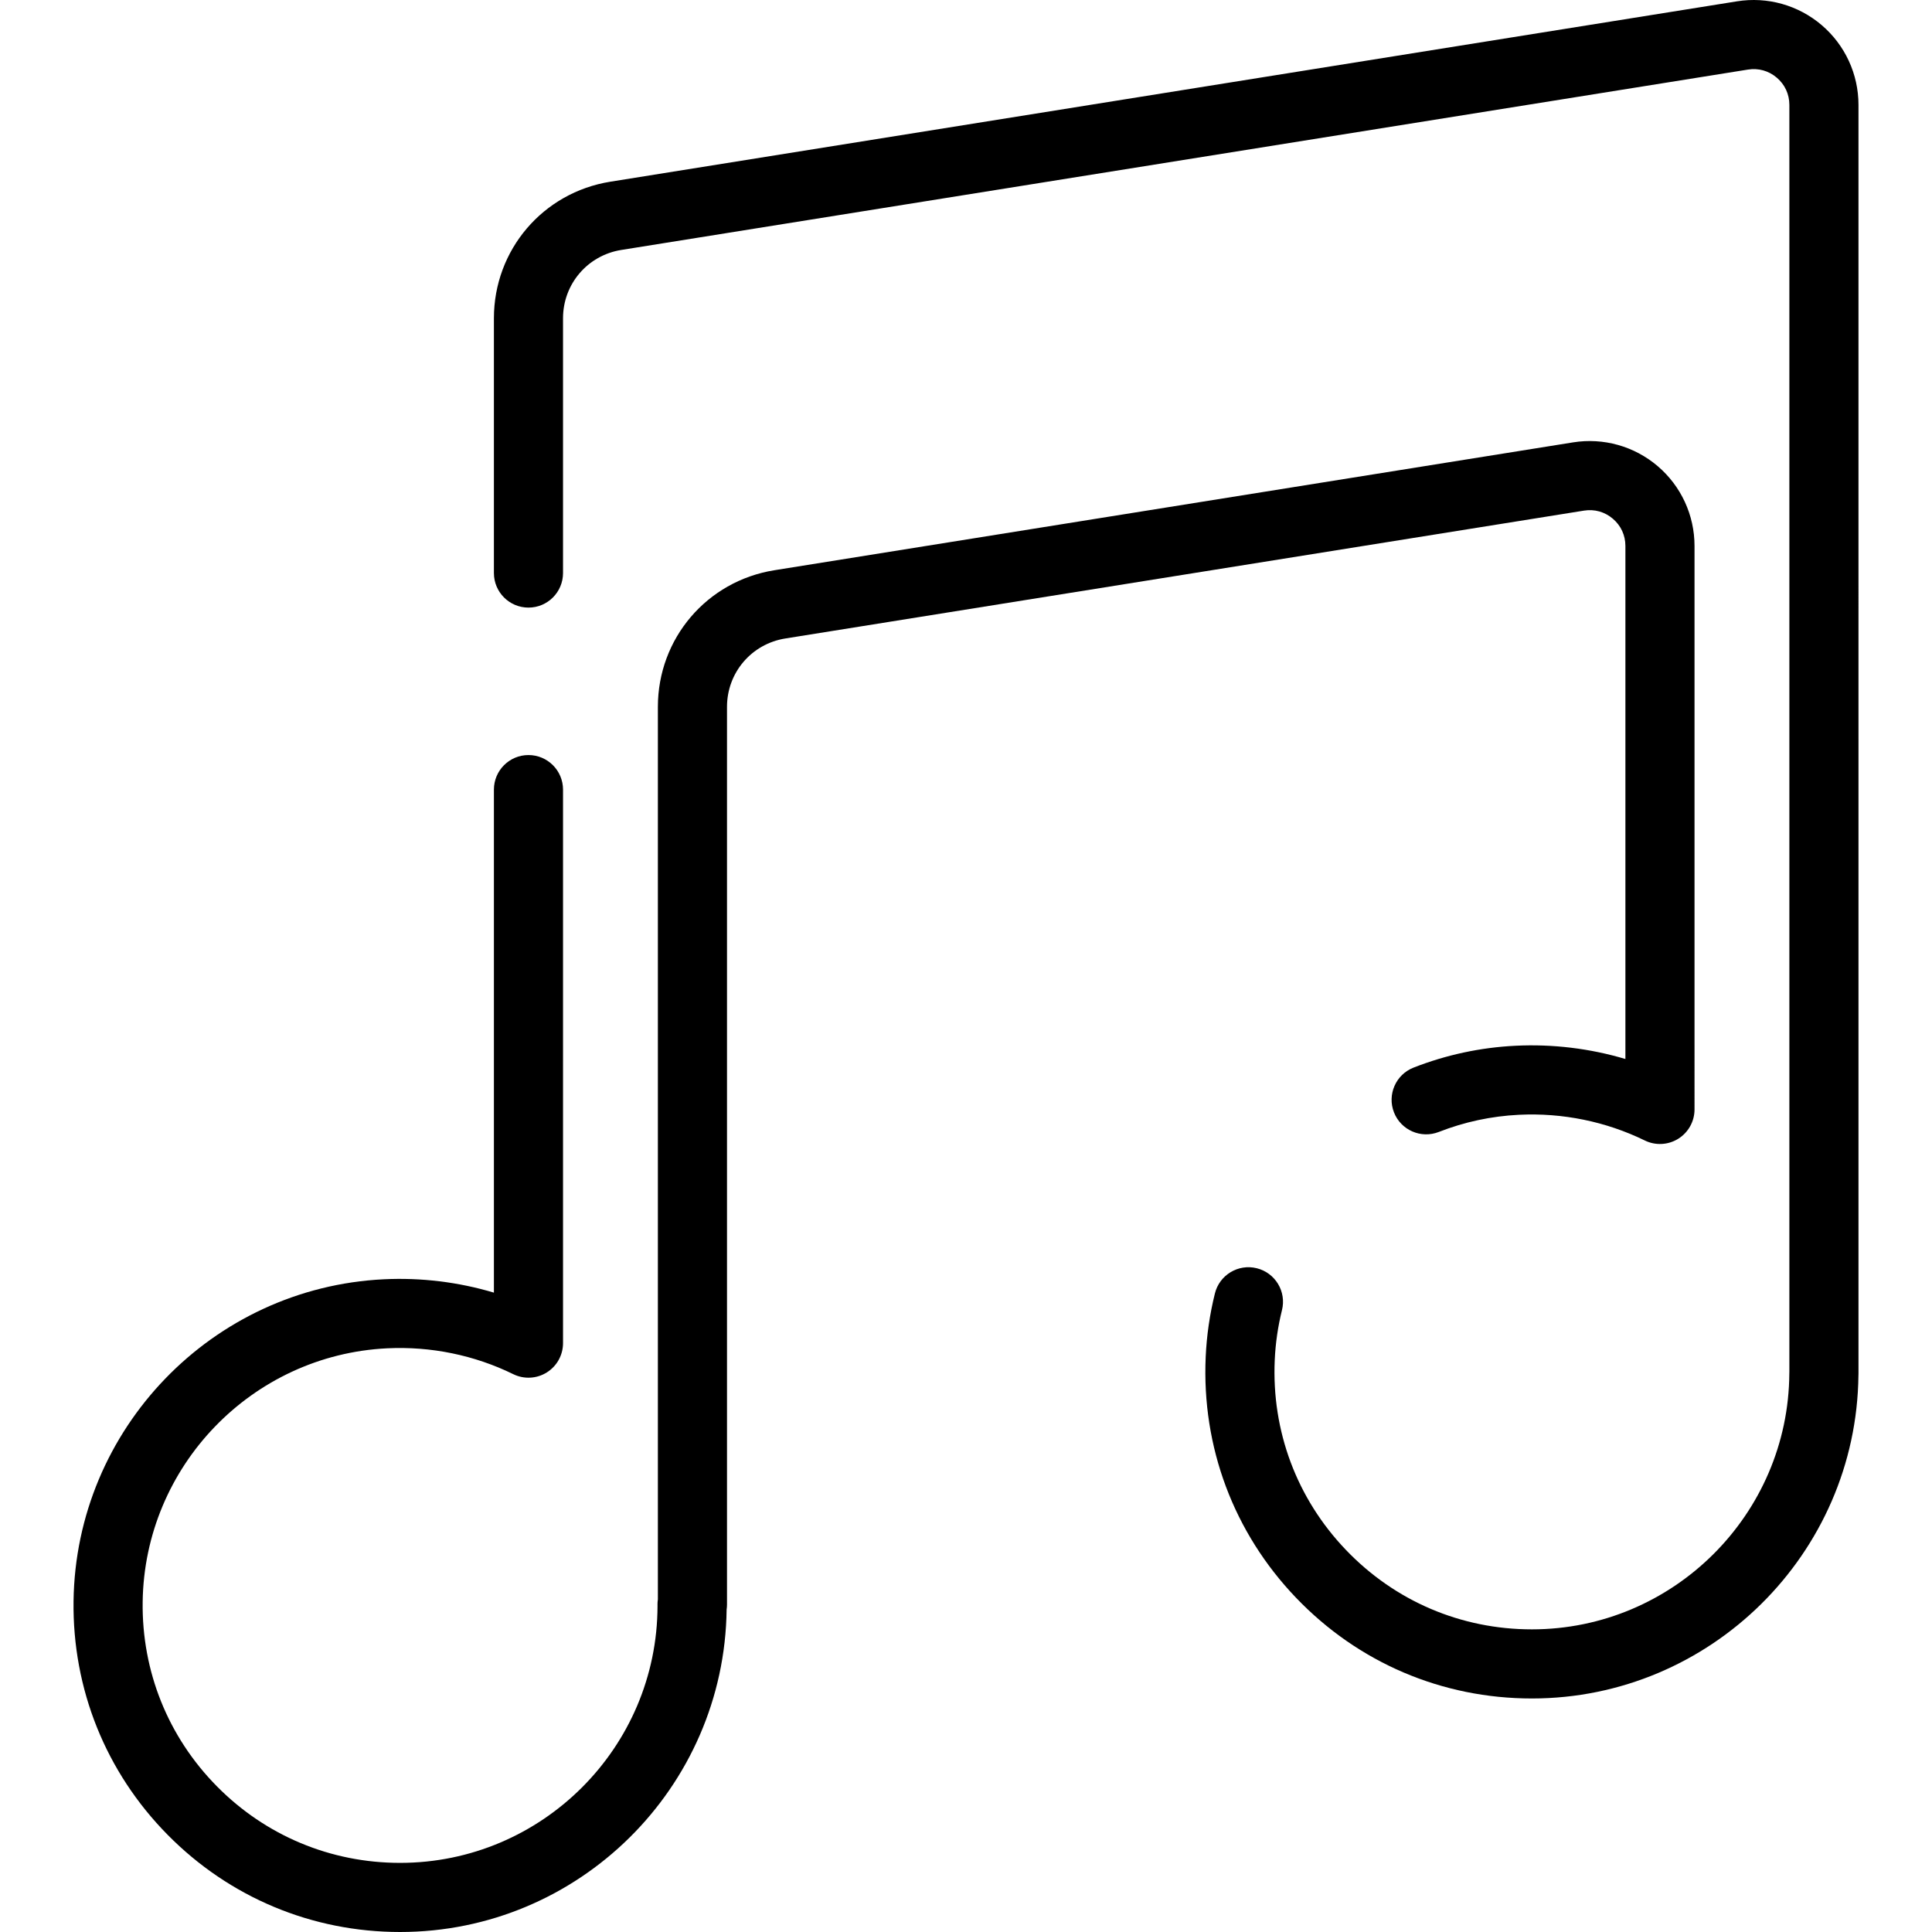
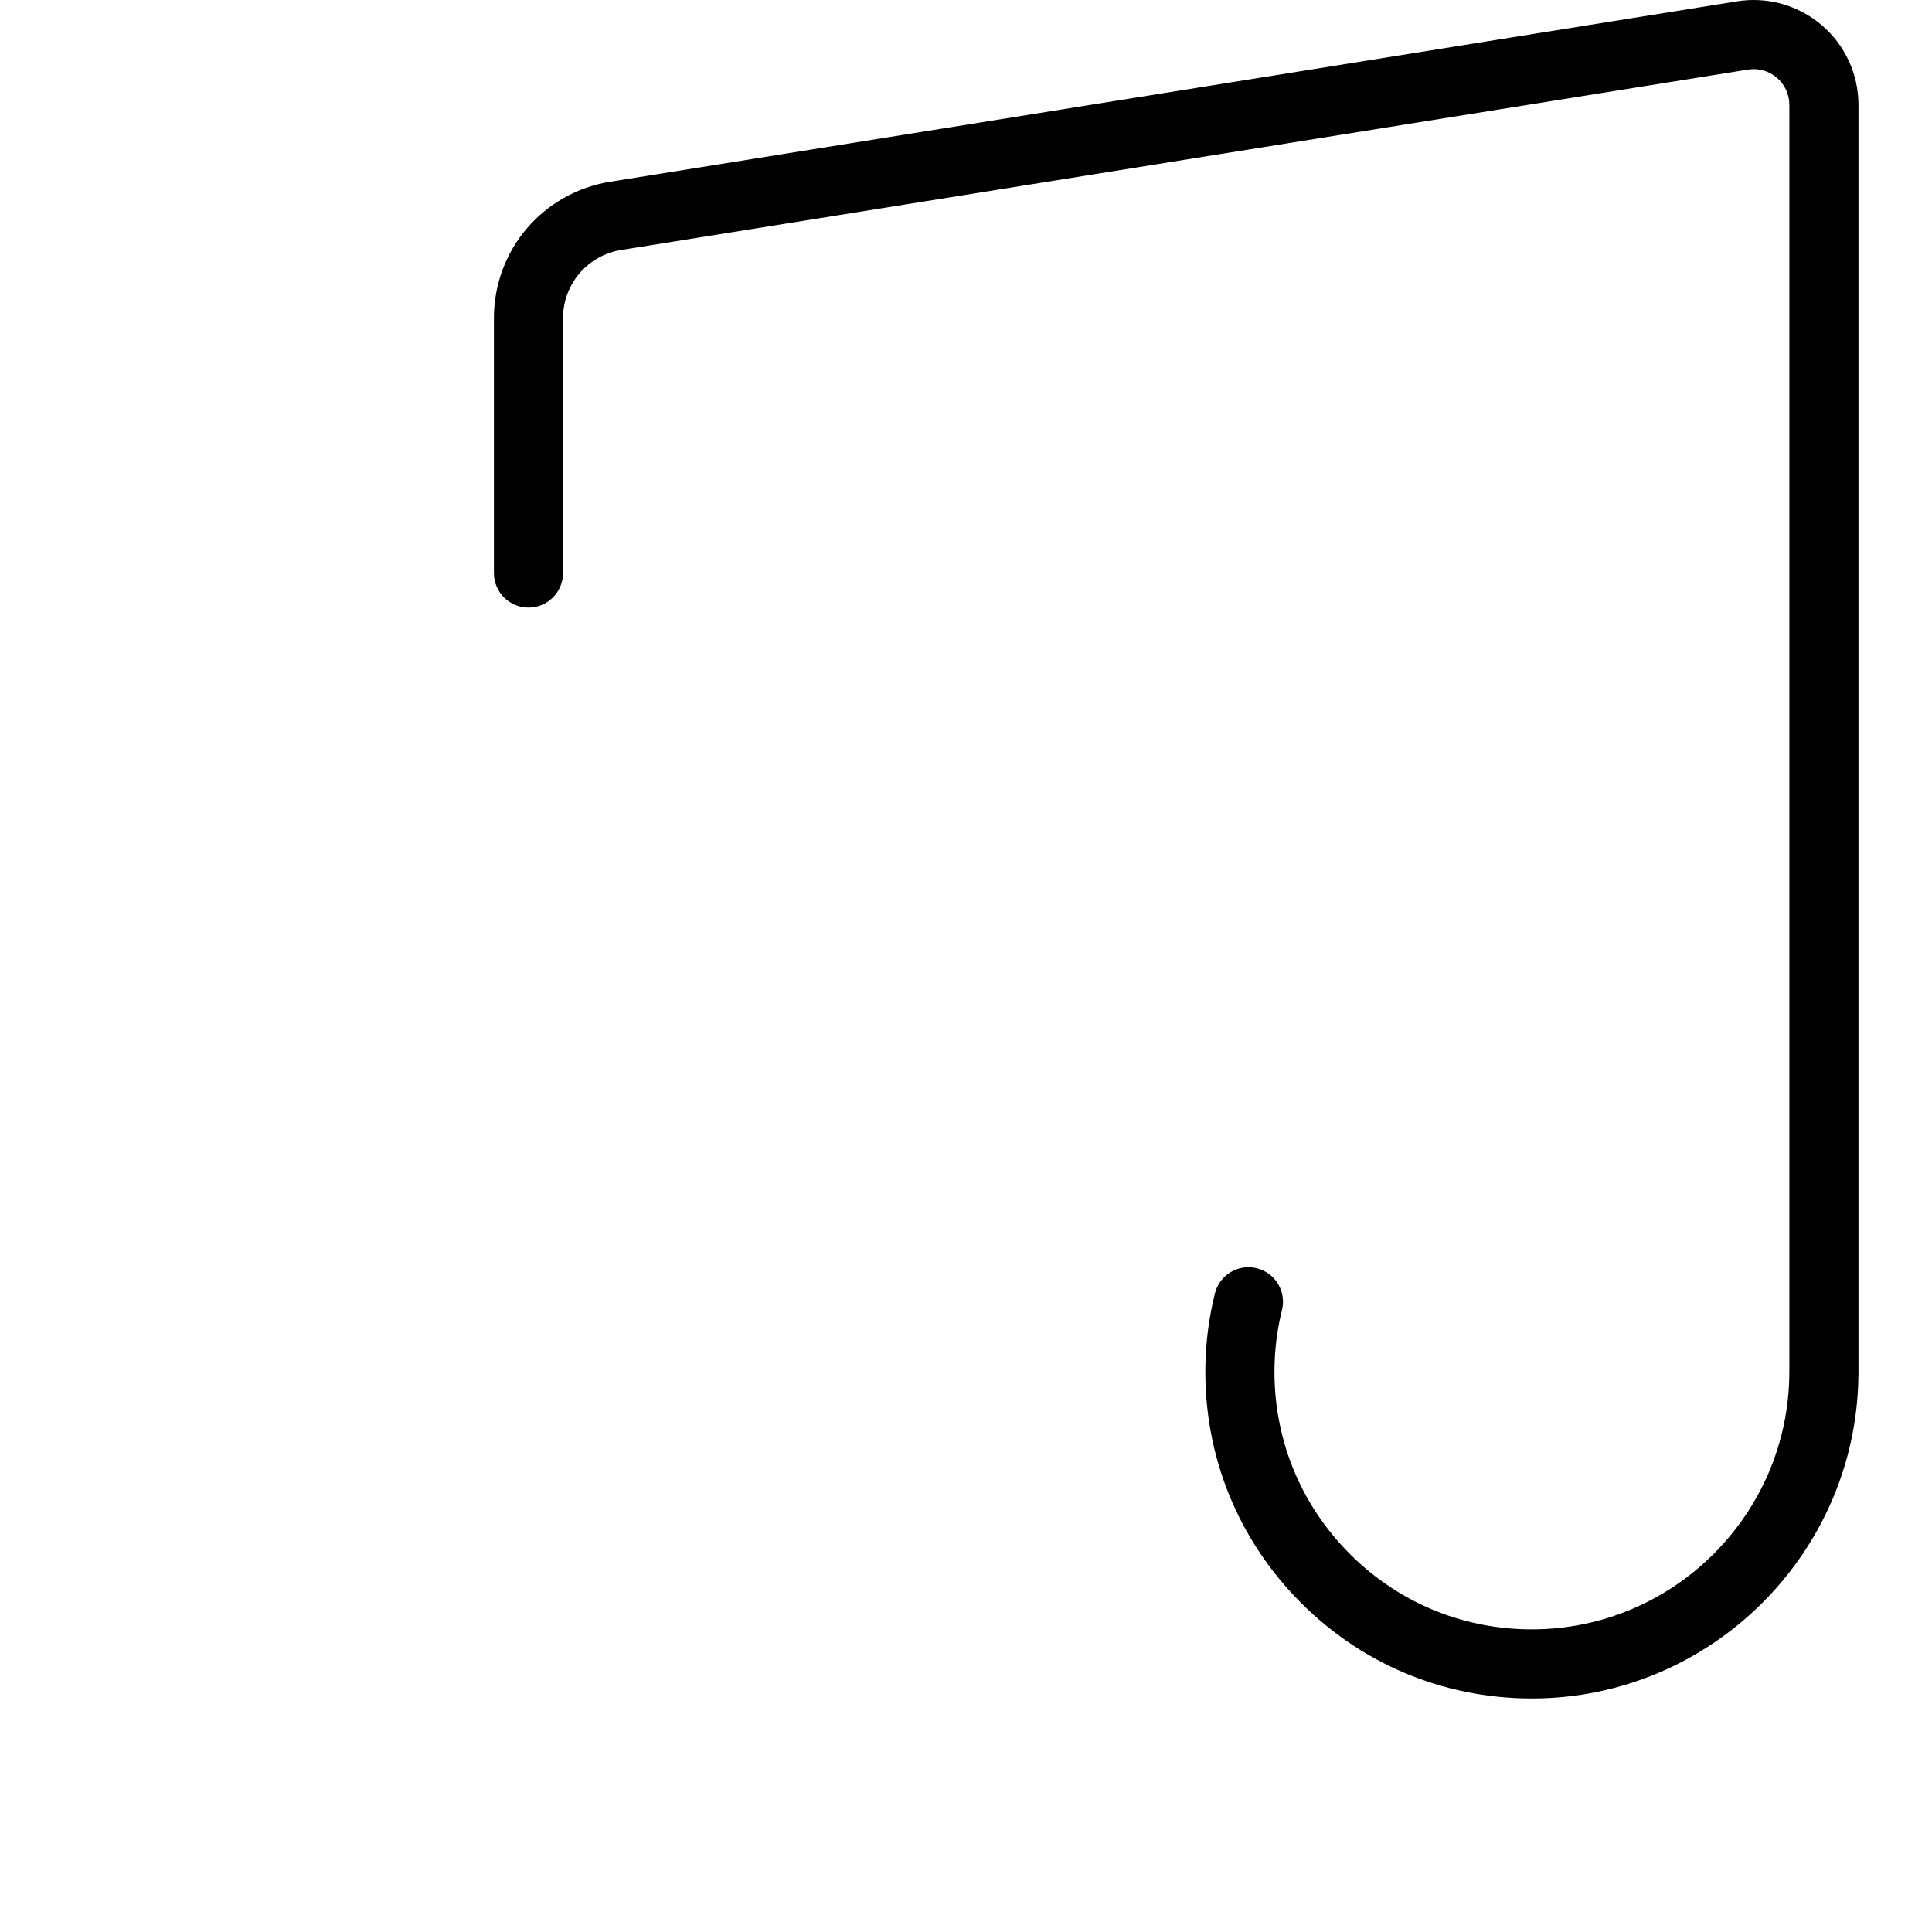
<svg xmlns="http://www.w3.org/2000/svg" fill="#000000" height="800px" width="800px" version="1.1" id="Layer_1" viewBox="0 0 512 512" xml:space="preserve">
  <g>
    <g>
      <path d="M482.757,6.647c-6.204-5.29-14.381-7.586-22.429-6.296l-298.572,47.8c-17.884,2.864-30.865,18.087-30.865,36.2v67.512    c0,5.058,4.1,9.158,9.158,9.158s9.158-4.1,9.158-9.158V84.352c0-9.063,6.495-16.68,15.443-18.113l298.572-47.8    c2.784-0.446,5.502,0.318,7.649,2.147c2.147,1.83,3.329,4.392,3.329,7.213V363.55c-0.006,0.132-0.01,0.265-0.011,0.397    c-0.203,37.414-30.804,67.85-68.215,67.85c-18.804,0-36.321-7.488-49.321-21.085c-12.991-13.589-19.681-31.451-18.834-50.295    c0.2-4.459,0.845-8.908,1.918-13.222c1.221-4.909-1.769-9.878-6.678-11.097c-4.905-1.222-9.878,1.769-11.097,6.678    c-1.365,5.49-2.187,11.149-2.442,16.82c-1.072,23.889,7.413,46.538,23.895,63.776c16.489,17.246,38.707,26.742,62.559,26.742    c47.296,0,86.013-38.355,86.527-85.594c0.01-0.175,0.015-0.348,0.015-0.524V27.798C492.517,19.646,488.96,11.937,482.757,6.647z" />
    </g>
  </g>
  <g>
    <g>
-       <path d="M439.304,123.529c-6.204-5.29-14.381-7.582-22.428-6.295L205.21,151.12c-17.884,2.864-30.865,18.087-30.865,36.2v236.517    c-0.07,0.464-0.103,0.937-0.1,1.412c0,0.107,0.004,0.214,0.007,0.327c-0.064,37.565-30.645,68.106-68.226,68.106    c-18.396,0-35.643-7.212-48.565-20.307c-12.919-13.093-19.899-30.442-19.654-48.852c0.479-35.945,28.949-65.465,64.814-67.209    c11.558-0.56,23.107,1.808,33.397,6.854c2.838,1.393,6.195,1.224,8.877-0.451c2.683-1.672,4.314-4.61,4.314-7.771V209.254    c0-5.058-4.101-9.158-9.158-9.158c-5.058,0-9.158,4.101-9.158,9.158v133.309c-9.396-2.809-19.278-4.02-29.161-3.542    c-45.508,2.213-81.633,39.663-82.241,85.26c-0.31,23.348,8.544,45.352,24.931,61.959C60.815,502.852,82.693,512,106.027,512    c47.356,0,85.95-38.237,86.537-85.455c0.066-0.442,0.1-0.895,0.1-1.355v-237.87c0-9.063,6.495-16.68,15.443-18.113l211.665-33.886    c2.784-0.448,5.501,0.315,7.648,2.146s3.329,4.392,3.329,7.213v135.968c-9.387-2.795-19.255-4-29.125-3.512    c-9.282,0.457-18.372,2.406-27.017,5.792c-4.71,1.845-7.032,7.158-5.187,11.868c1.844,4.709,7.156,7.029,11.868,5.187    c6.794-2.662,13.94-4.193,21.238-4.552c11.549-0.573,23.081,1.788,33.361,6.81c2.839,1.39,6.192,1.213,8.871-0.459    c2.679-1.673,4.308-4.61,4.308-7.769V144.679C449.065,136.527,445.507,128.817,439.304,123.529z" />
-     </g>
+       </g>
  </g>
</svg>